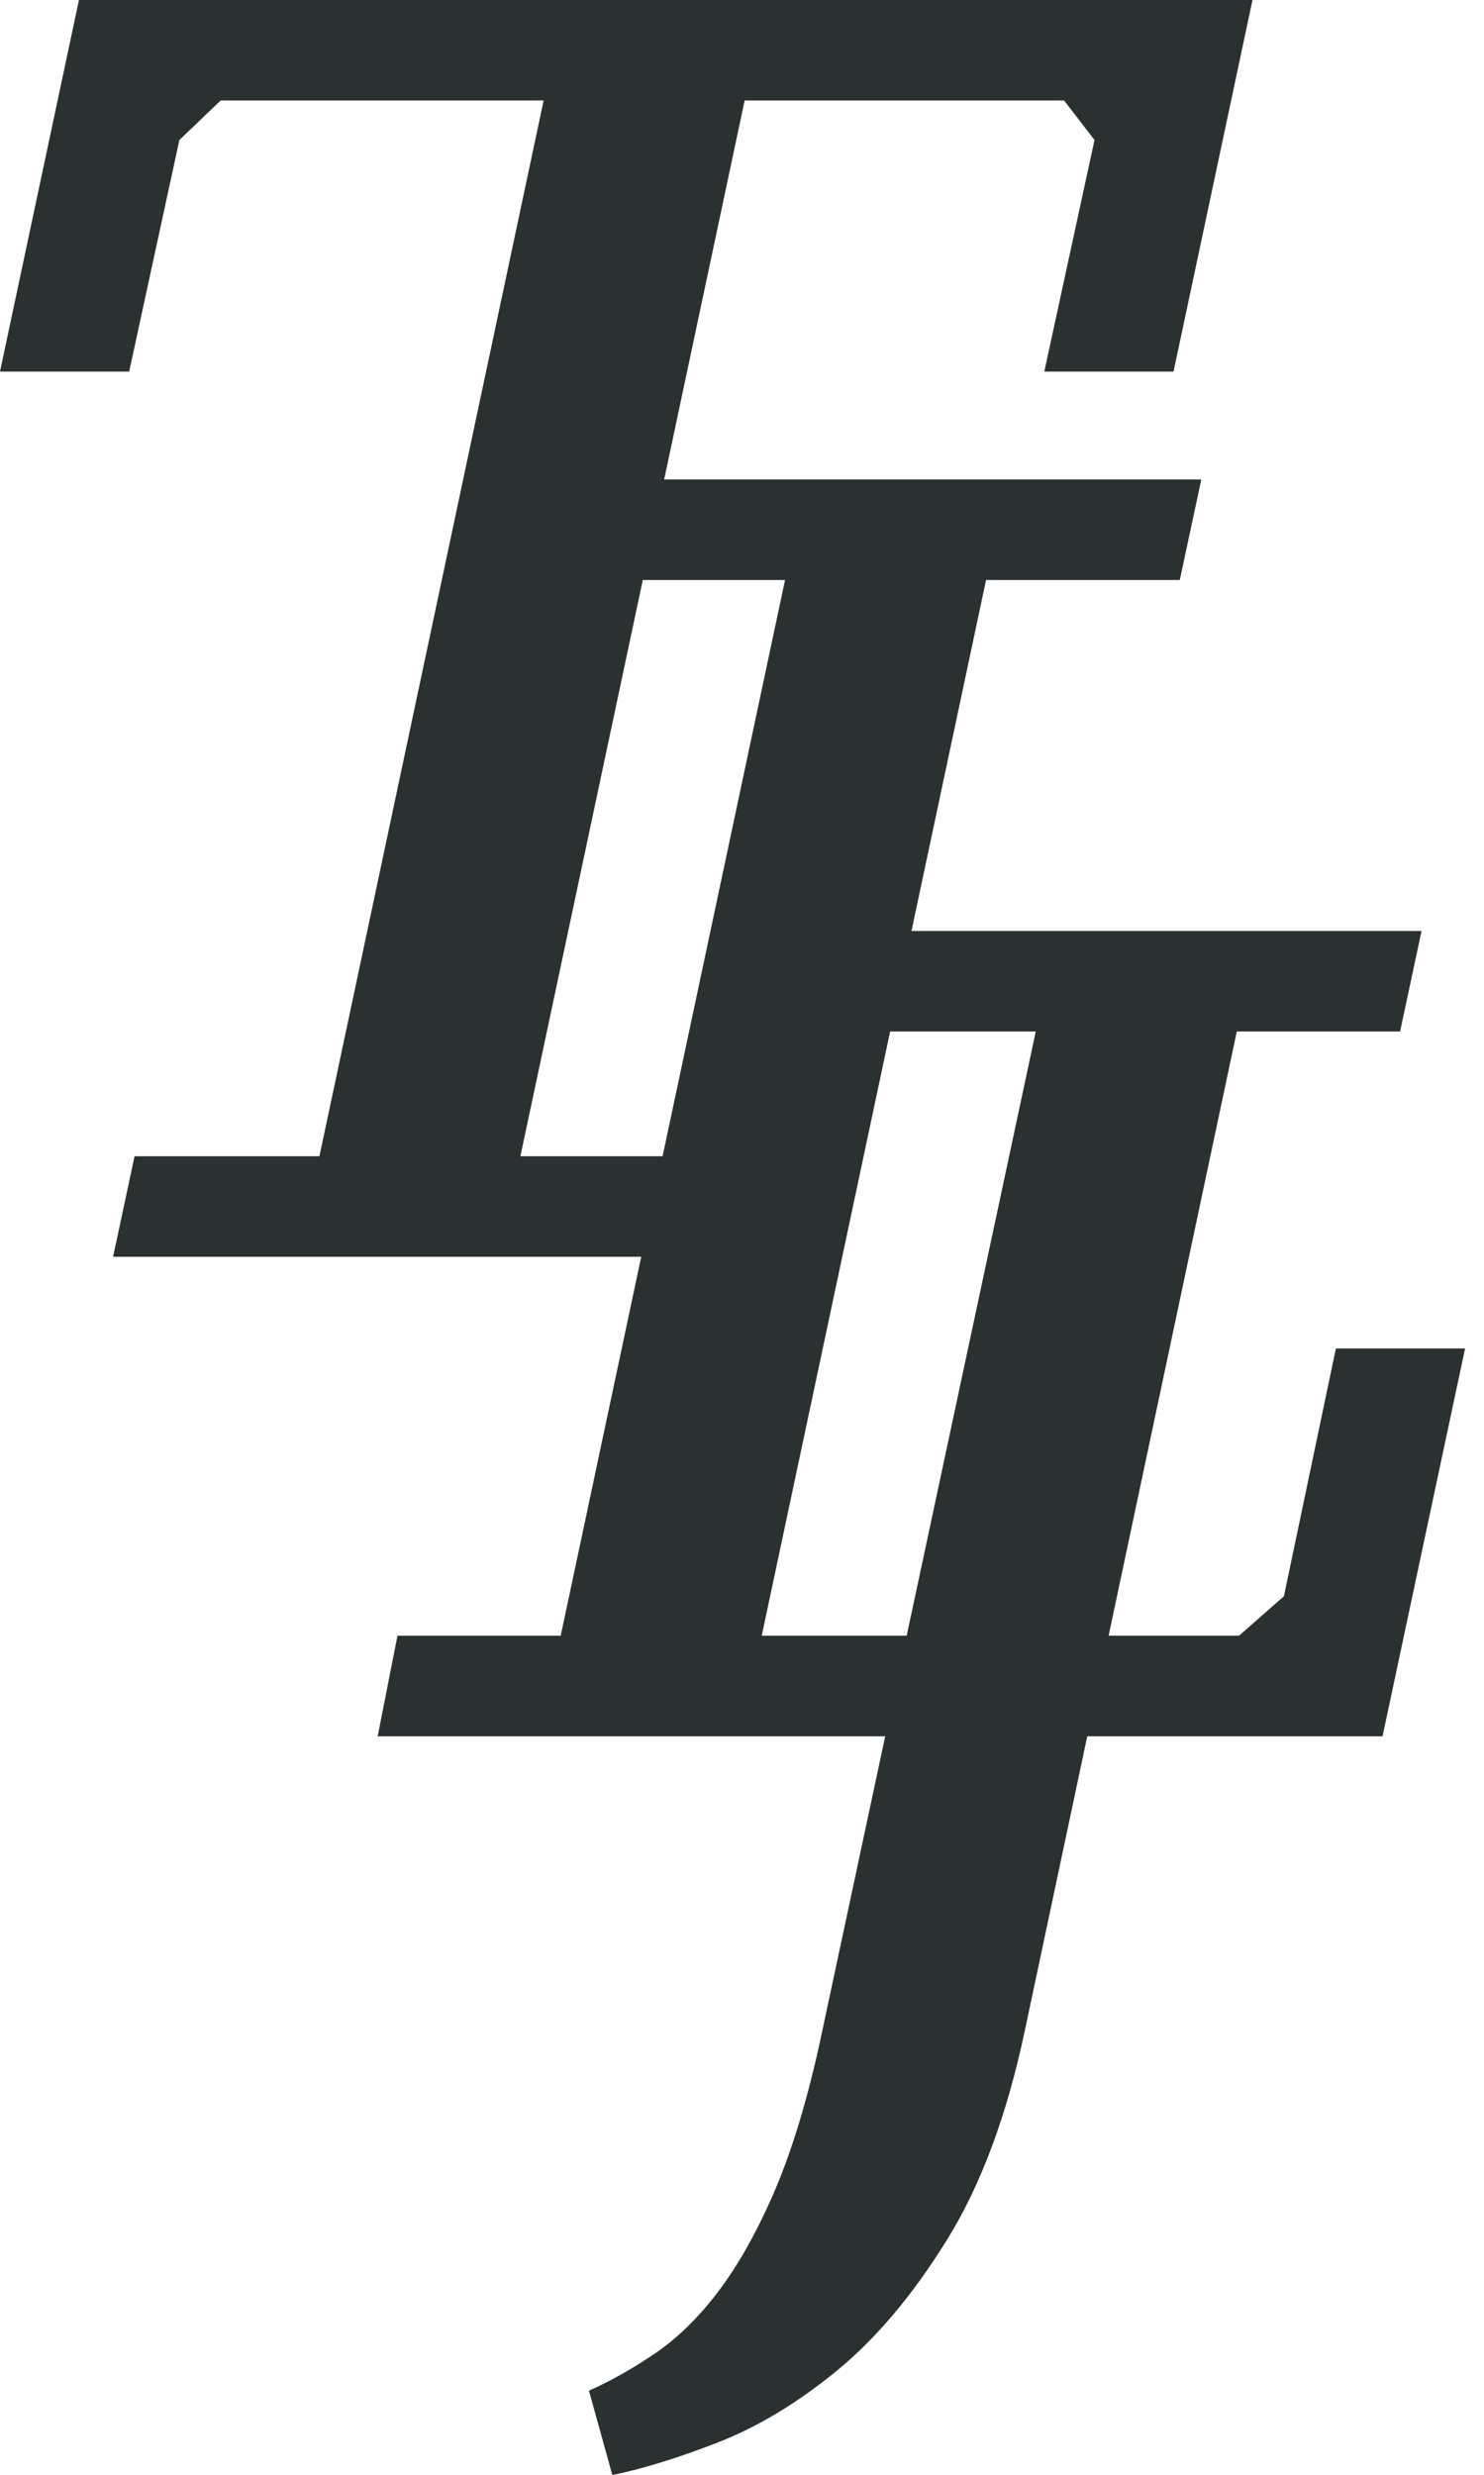
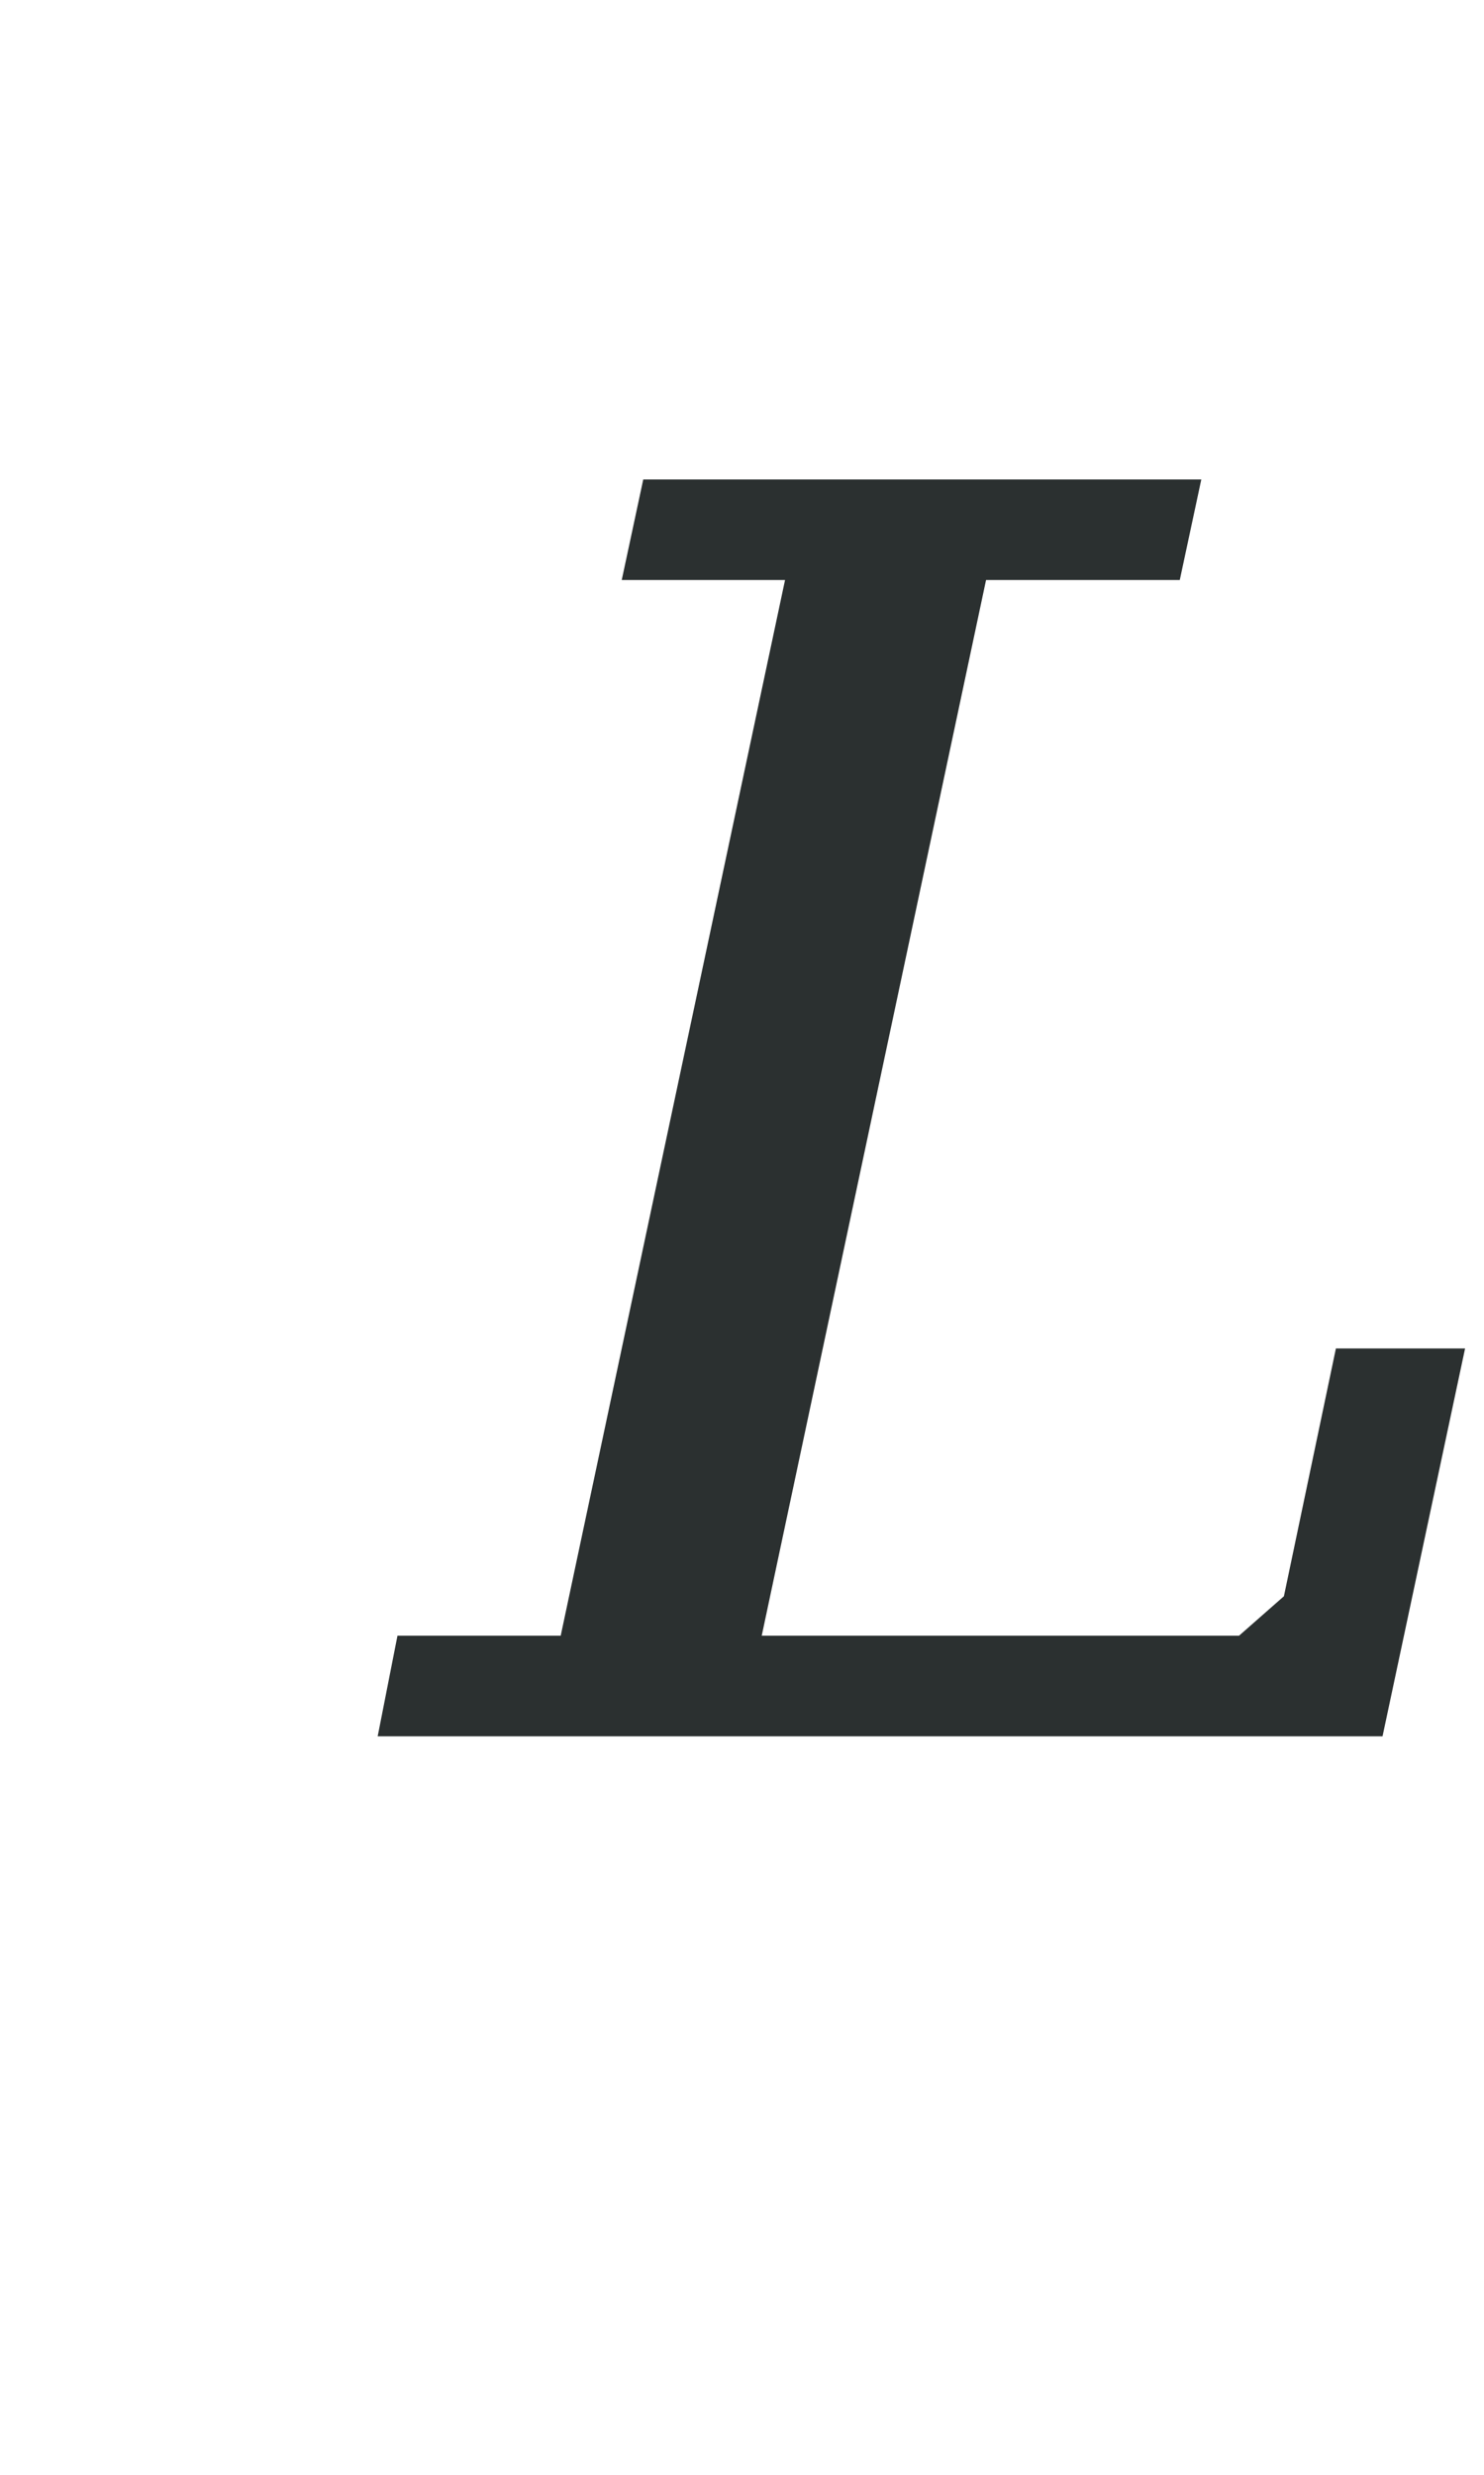
<svg xmlns="http://www.w3.org/2000/svg" width="24" height="40" viewBox="0 0 24 40" fill="none">
-   <path d="M11.057 20.313H1.829L2.176 18.688H5.166L8.792 1.624H3.569L2.901 2.263L2.089 6.006H0L1.277 0H20.256L18.979 6.006H16.889L17.701 2.263L17.209 1.624H12.043L8.416 18.688H11.405L11.057 20.313Z" fill="#2B3030" />
  <path d="M10.055 9.375L10.403 7.75H19.428L19.08 9.375H15.947L12.319 26.438H20.038L20.764 25.8L21.605 21.795H23.694L22.359 28.064H6.108L6.428 26.438H9.068L12.696 9.375H10.055Z" fill="#2B3030" />
-   <path d="M9.526 38.64C9.875 38.484 10.228 38.286 10.585 38.044C10.943 37.802 11.282 37.474 11.601 37.058C11.92 36.641 12.22 36.115 12.5 35.477C12.78 34.838 13.027 34.045 13.24 33.097L16.751 16.672H14.343L14.691 15.047H22.99L22.643 16.672H20.002L16.577 32.806C16.287 34.181 15.867 35.313 15.315 36.202C14.764 37.092 14.168 37.798 13.53 38.321C12.892 38.843 12.248 39.229 11.6 39.481C10.952 39.732 10.386 39.906 9.903 40.004L9.525 38.64H9.526Z" fill="#2B3030" />
</svg>